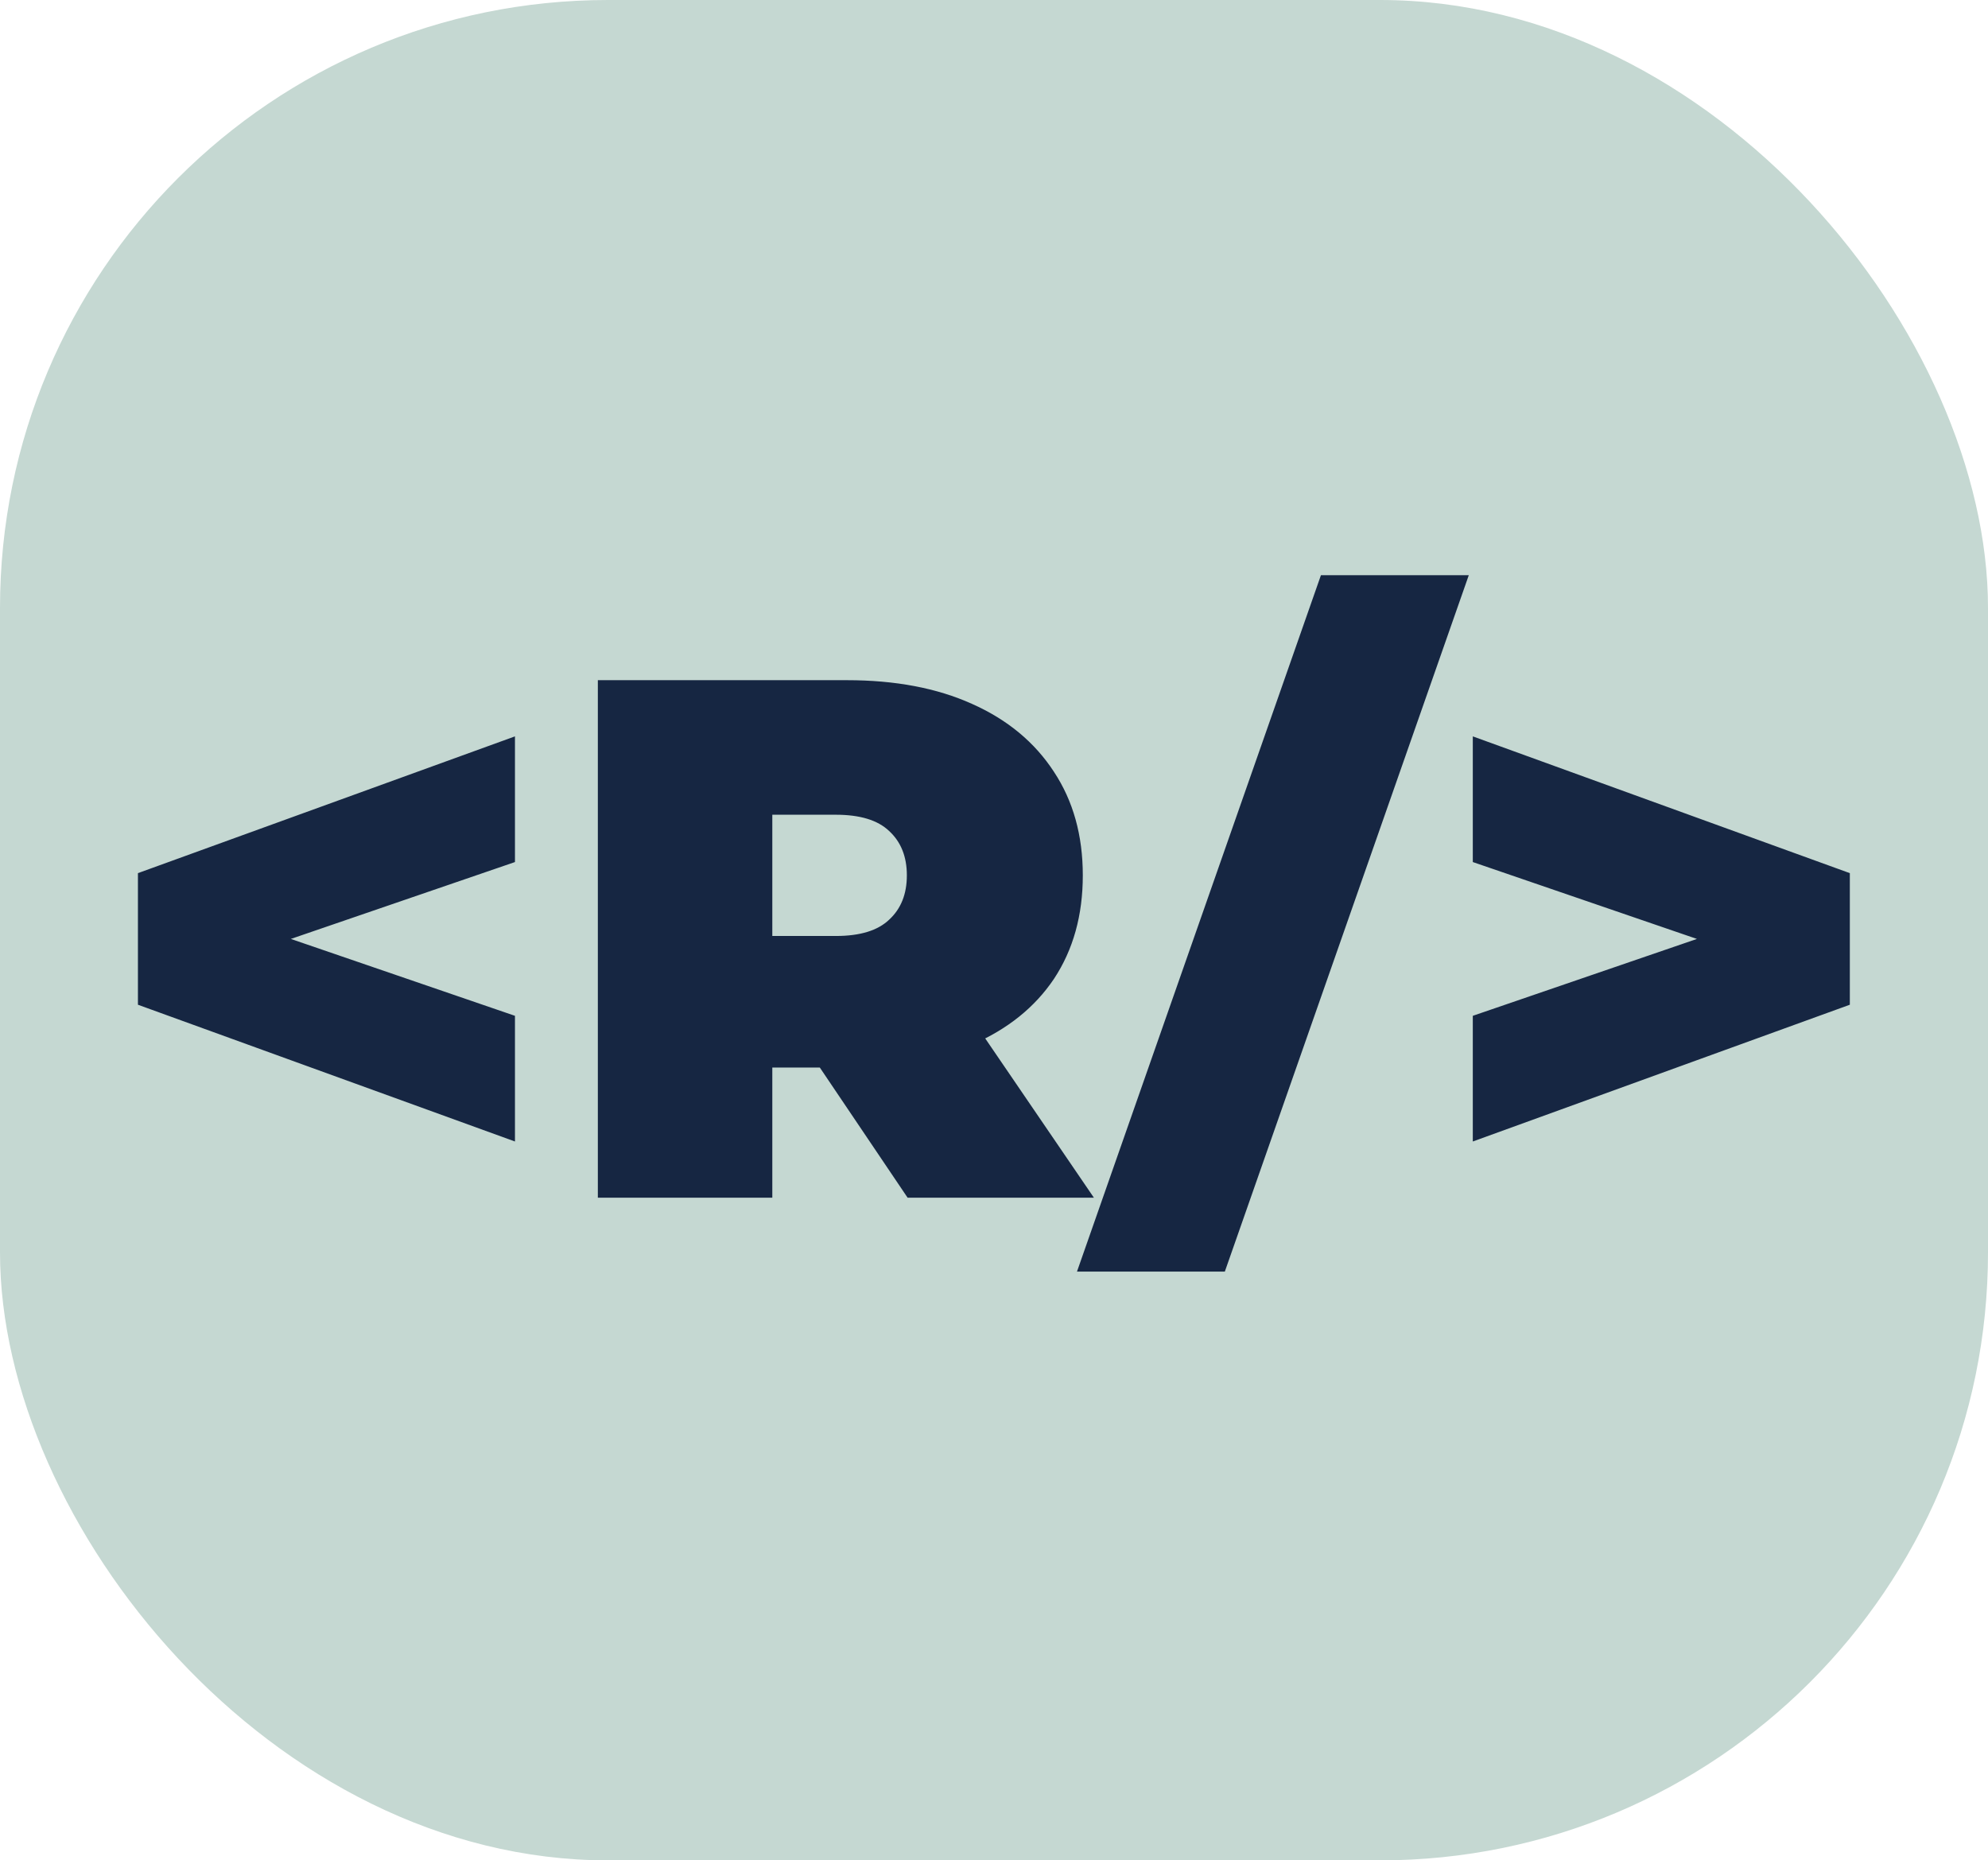
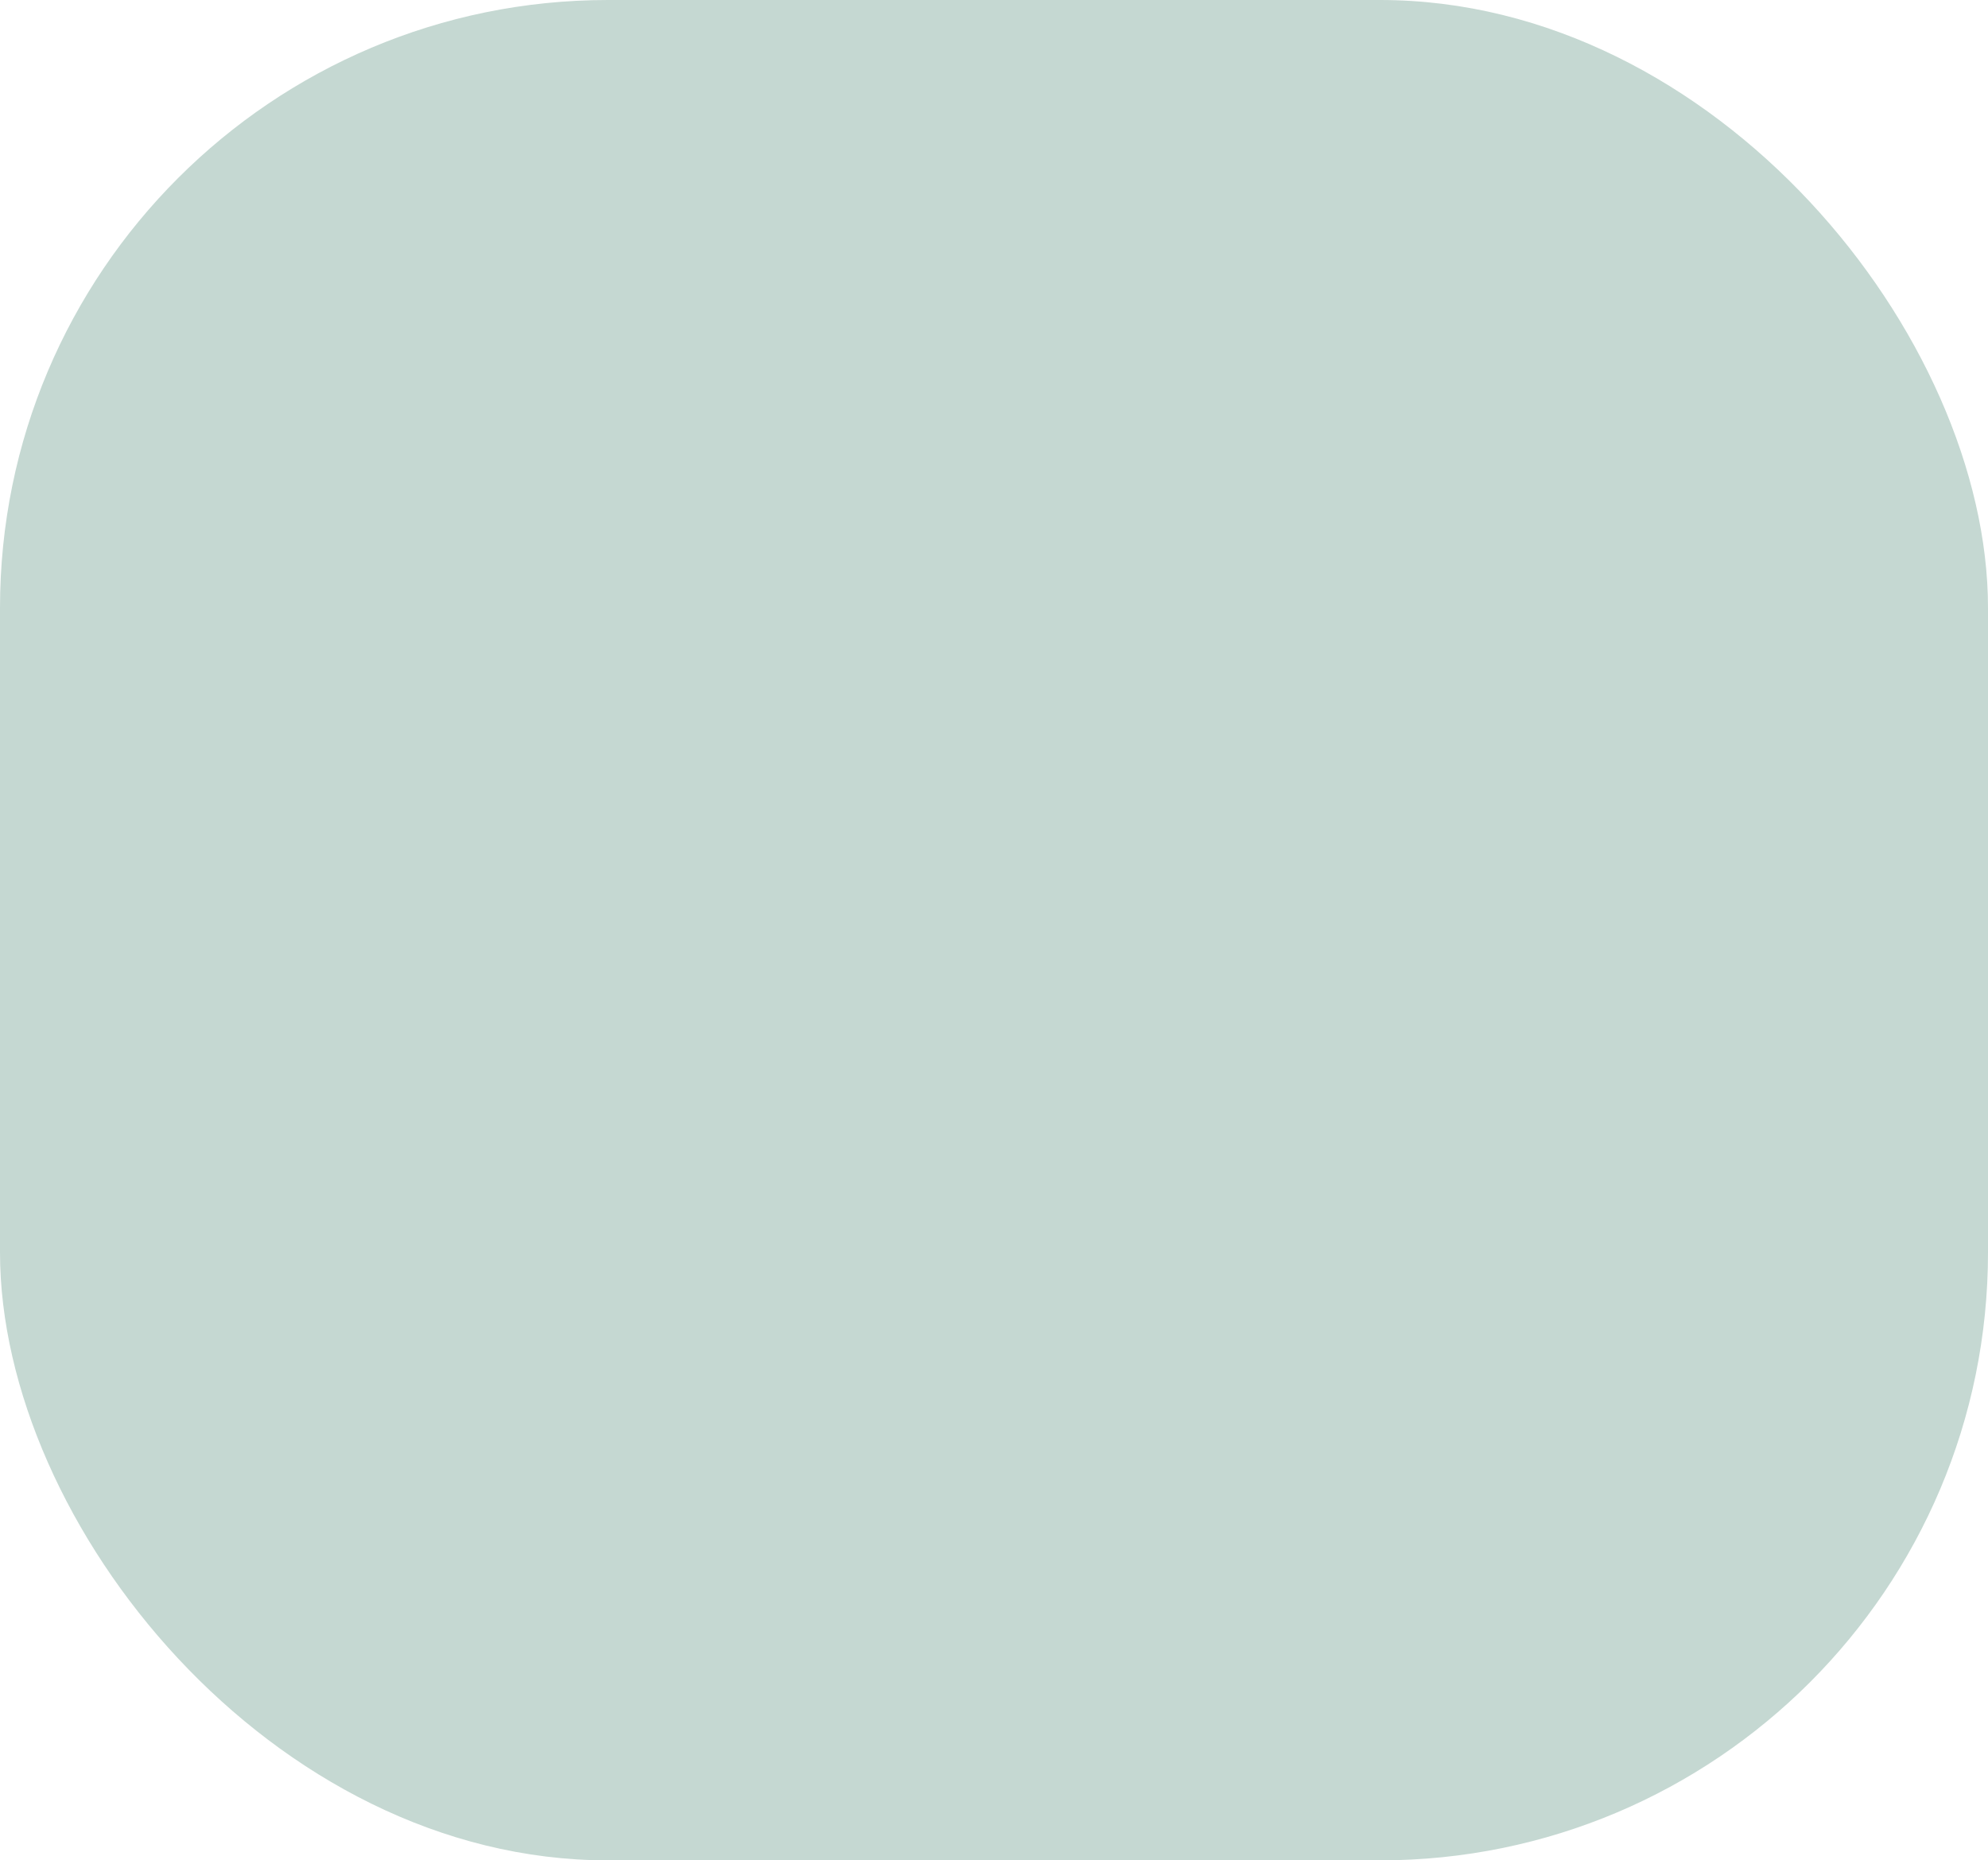
<svg xmlns="http://www.w3.org/2000/svg" width="327" height="306" viewBox="0 0 327 306" fill="none">
  <rect width="327" height="306" rx="100" fill="#C5D8D2" />
-   <path d="M84.704 187.758L22.688 165.262V143.618L84.704 121.122V141.794L30.47 160.398V148.482L84.704 167.086V187.758ZM98.338 197V111.88H139.317C147.261 111.88 154.111 113.177 159.867 115.771C165.704 118.365 170.203 122.094 173.365 126.958C176.526 131.741 178.107 137.416 178.107 143.982C178.107 150.549 176.526 156.223 173.365 161.006C170.203 165.708 165.704 169.316 159.867 171.829C154.111 174.342 147.261 175.598 139.317 175.598H114.267L127.035 163.803V197H98.338ZM149.288 197L128.373 165.992H158.773L179.931 197H149.288ZM127.035 166.965L114.267 153.954H137.493C141.465 153.954 144.383 153.062 146.248 151.278C148.193 149.495 149.166 147.063 149.166 143.982C149.166 140.902 148.193 138.47 146.248 136.686C144.383 134.903 141.465 134.011 137.493 134.011H114.267L127.035 121V166.965ZM177.148 209.16L217.276 94.613H241.596L201.468 209.16H177.148ZM242.257 187.758V167.086L296.49 148.482V160.398L242.257 141.794V121.122L304.273 143.618V165.262L242.257 187.758Z" fill="#162642" />
</svg>